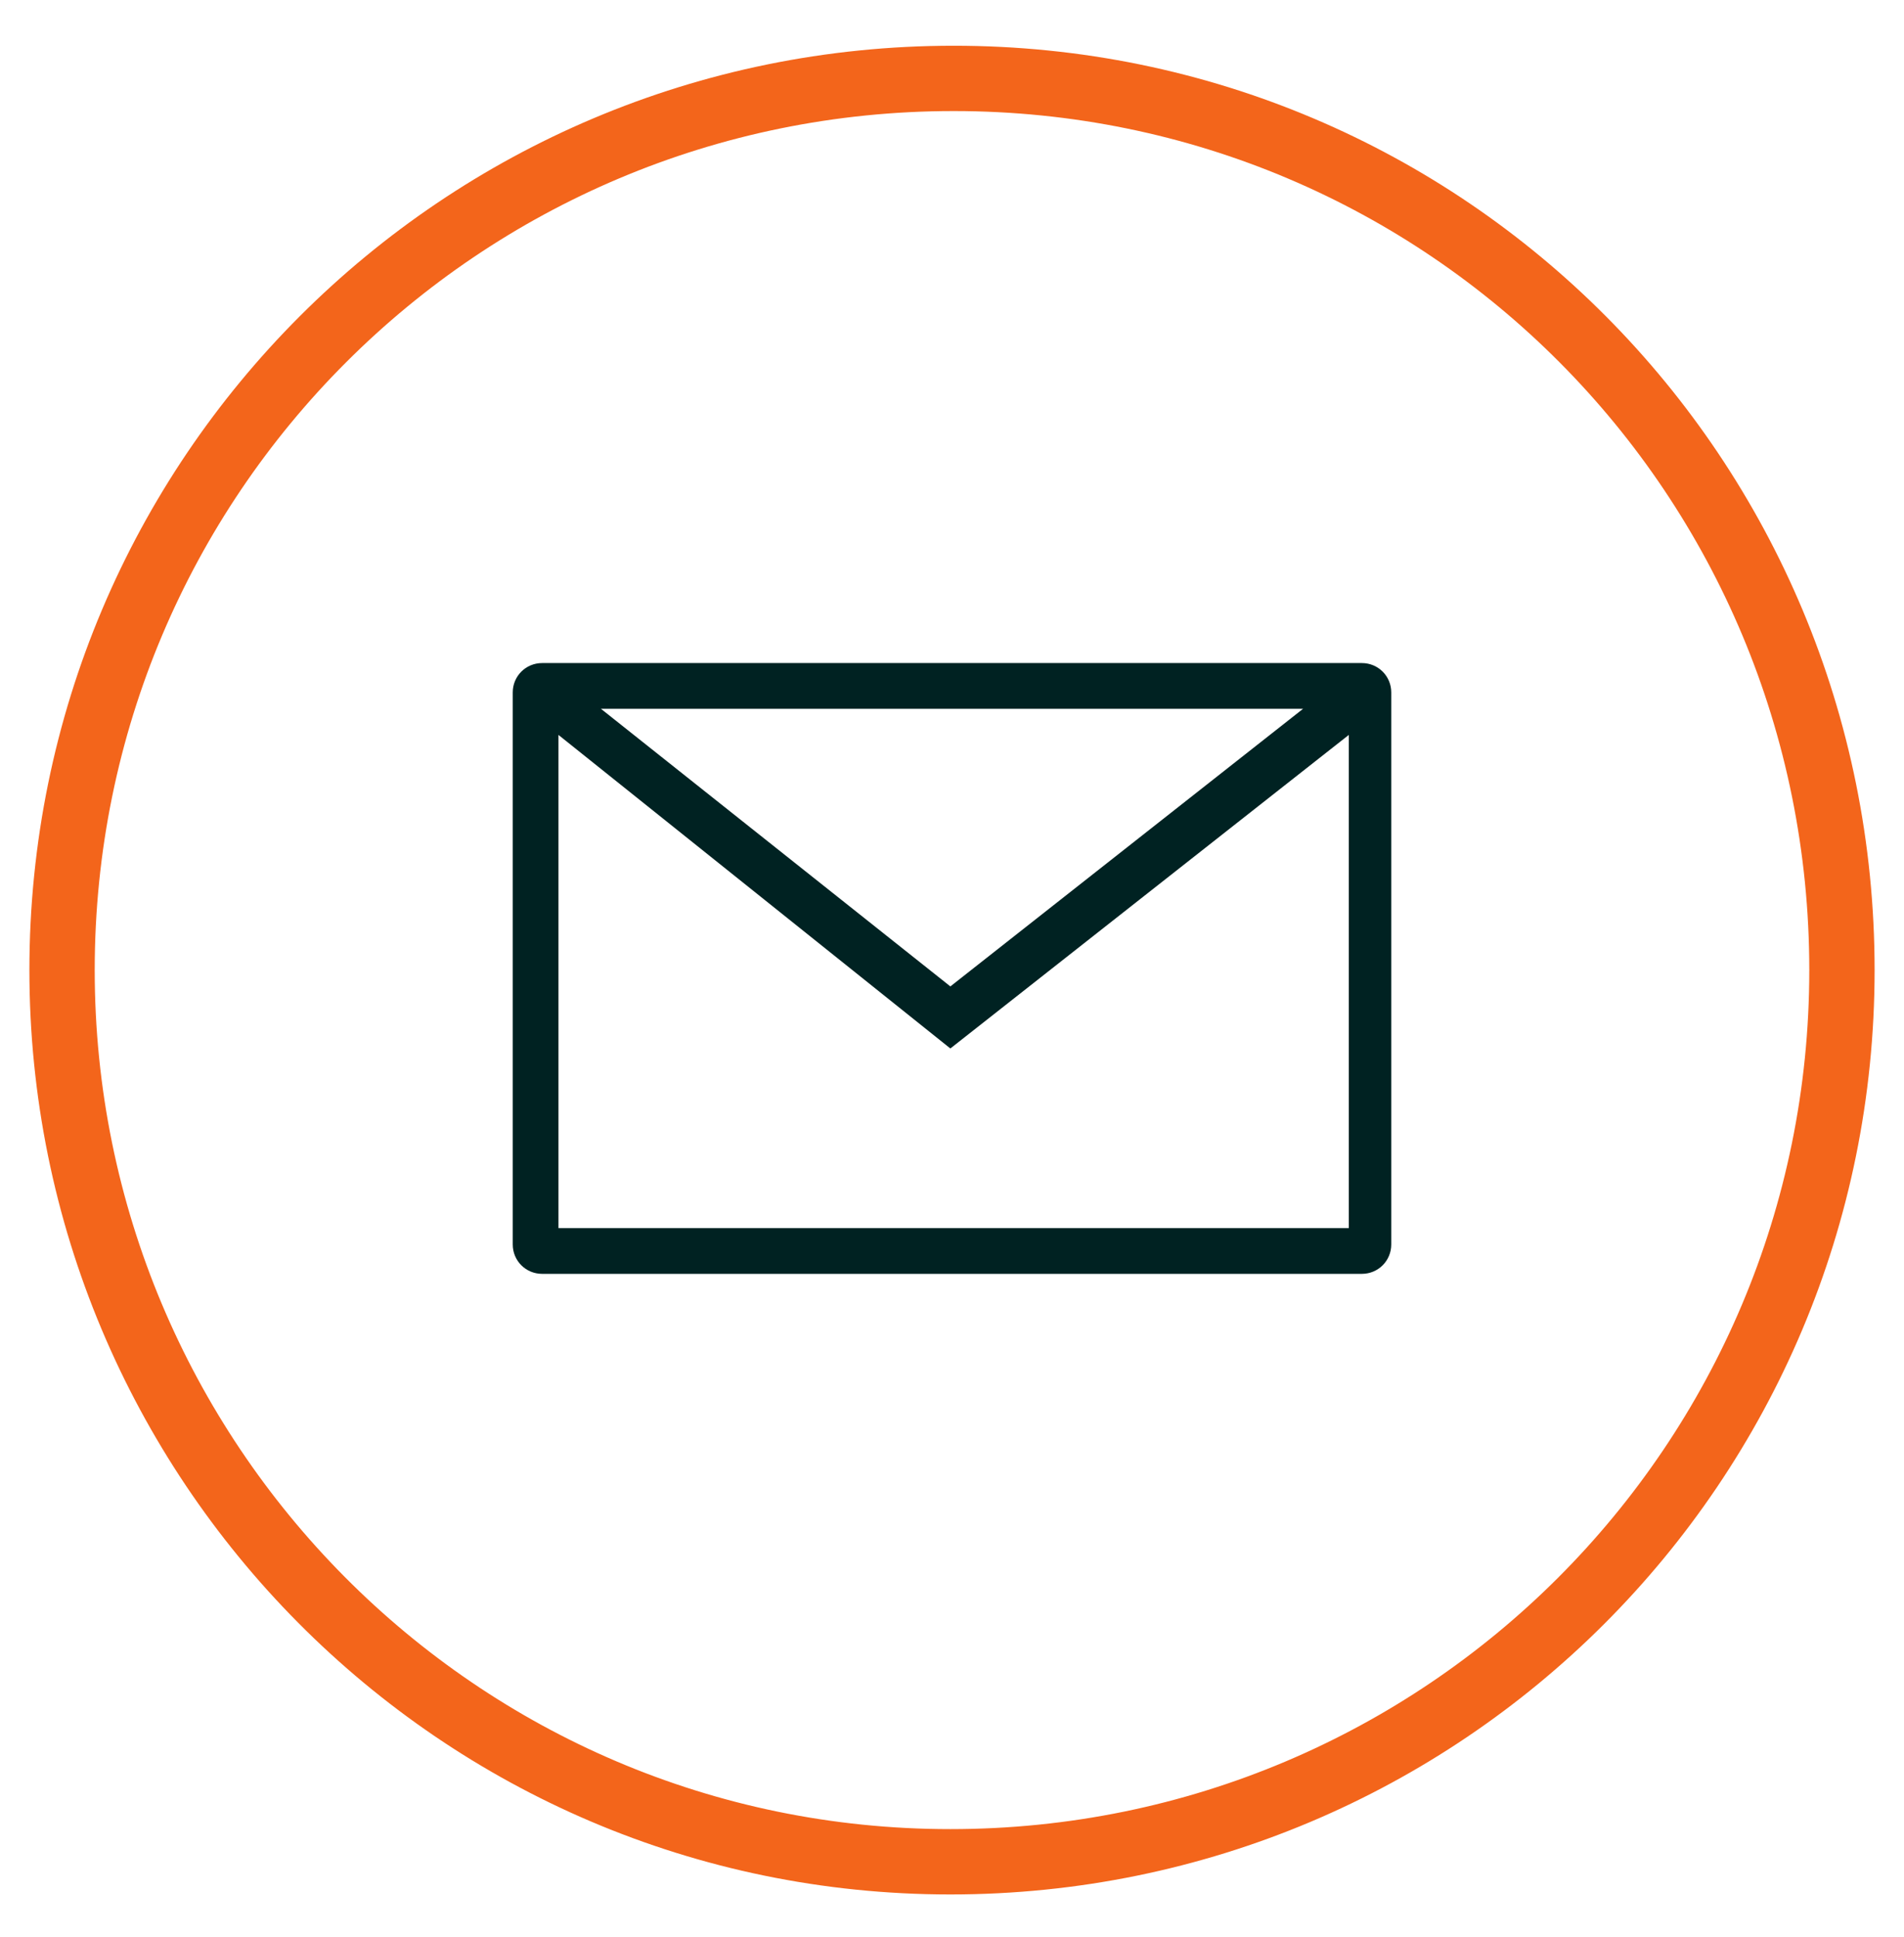
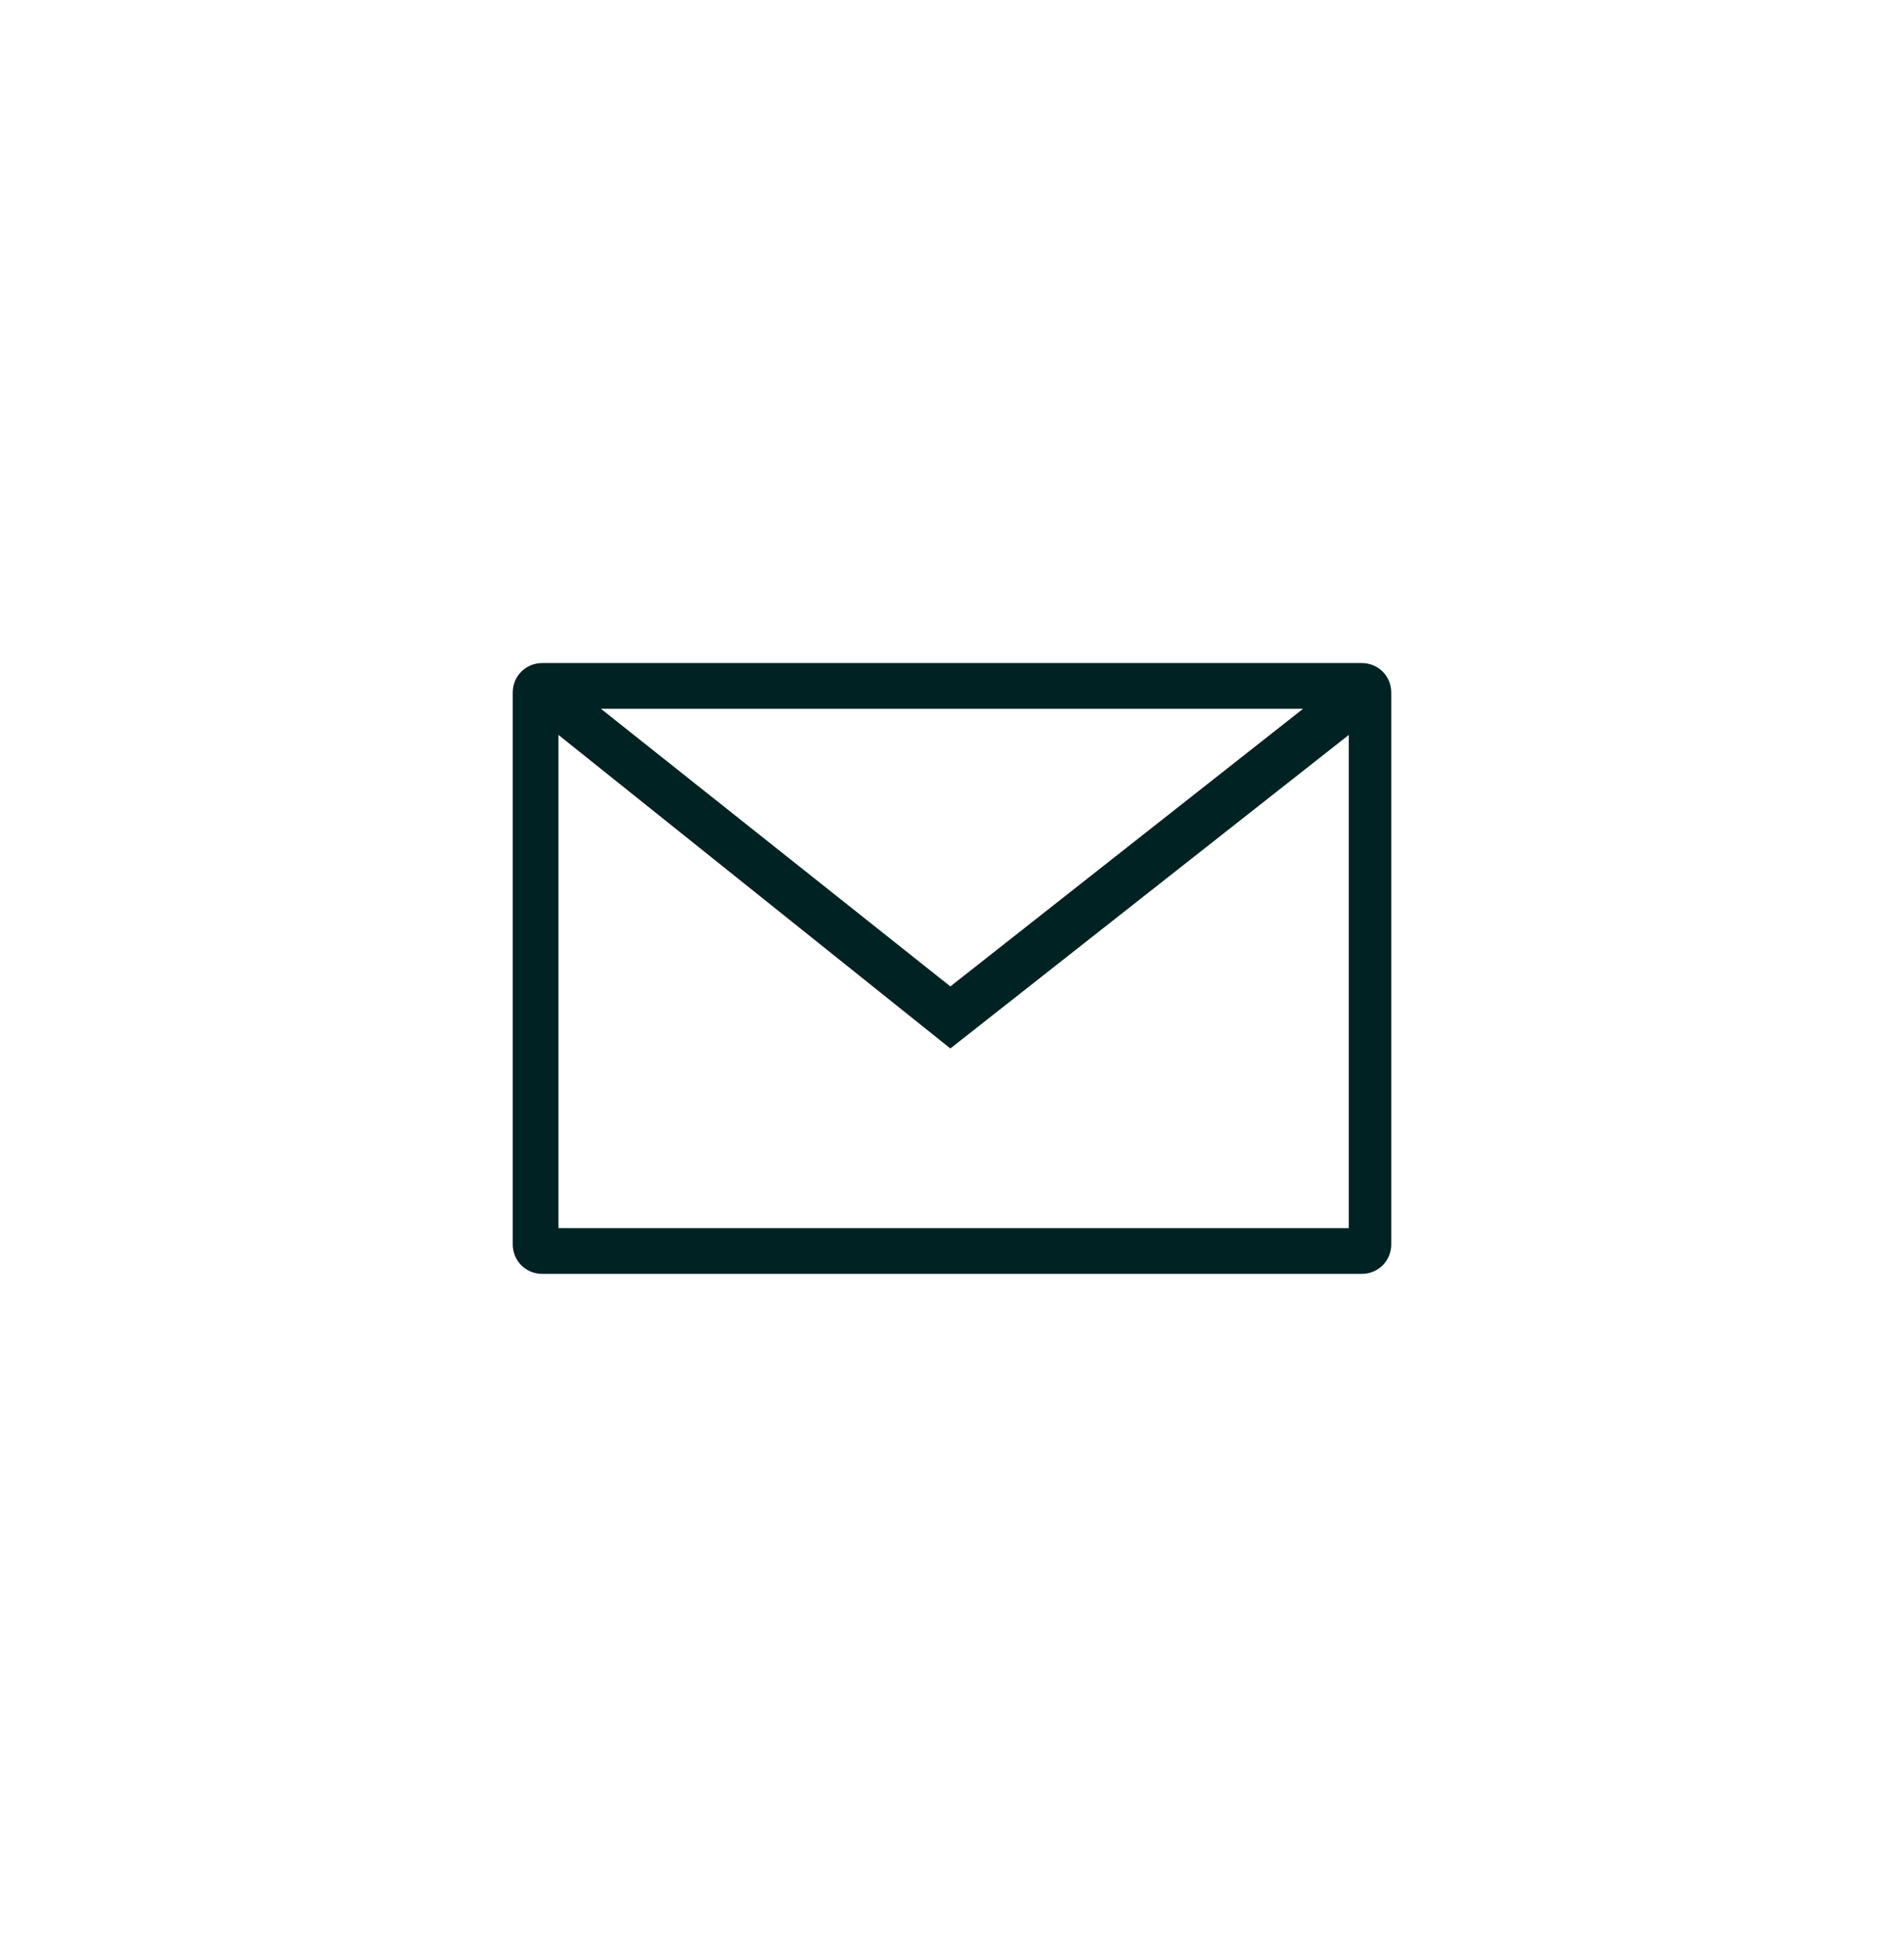
<svg xmlns="http://www.w3.org/2000/svg" version="1.1" id="Layer_1" x="0px" y="0px" viewBox="0 0 58.3 59.3" style="enable-background:new 0 0 58.3 59.3;" xml:space="preserve">
  <style type="text/css">
	.st0{fill:none;stroke:#F3651B;stroke-width:2;stroke-miterlimit:10;}
	.st1{fill:#002222;}
</style>
-   <path class="st0" d="M56.4,29.7c0,15.1-12.2,27.3-27.3,27.3S1.9,44.7,1.9,29.7c0-15.1,12.2-27.3,27.3-27.3S56.4,14.6,56.4,29.7z" />
  <path class="st1" d="M15.7,21.2v16.9c0,0.5,0.4,0.9,0.9,0.9h25.1c0.5,0,0.9-0.4,0.9-0.9V21.2c0-0.5-0.4-0.9-0.9-0.9H16.6  C16.1,20.3,15.7,20.7,15.7,21.2 M39.9,21.7l-10.8,8.5l-10.7-8.5H39.9z M17.1,37.6V22.5l12,9.6l12.2-9.6v15.1H17.1z" />
</svg>